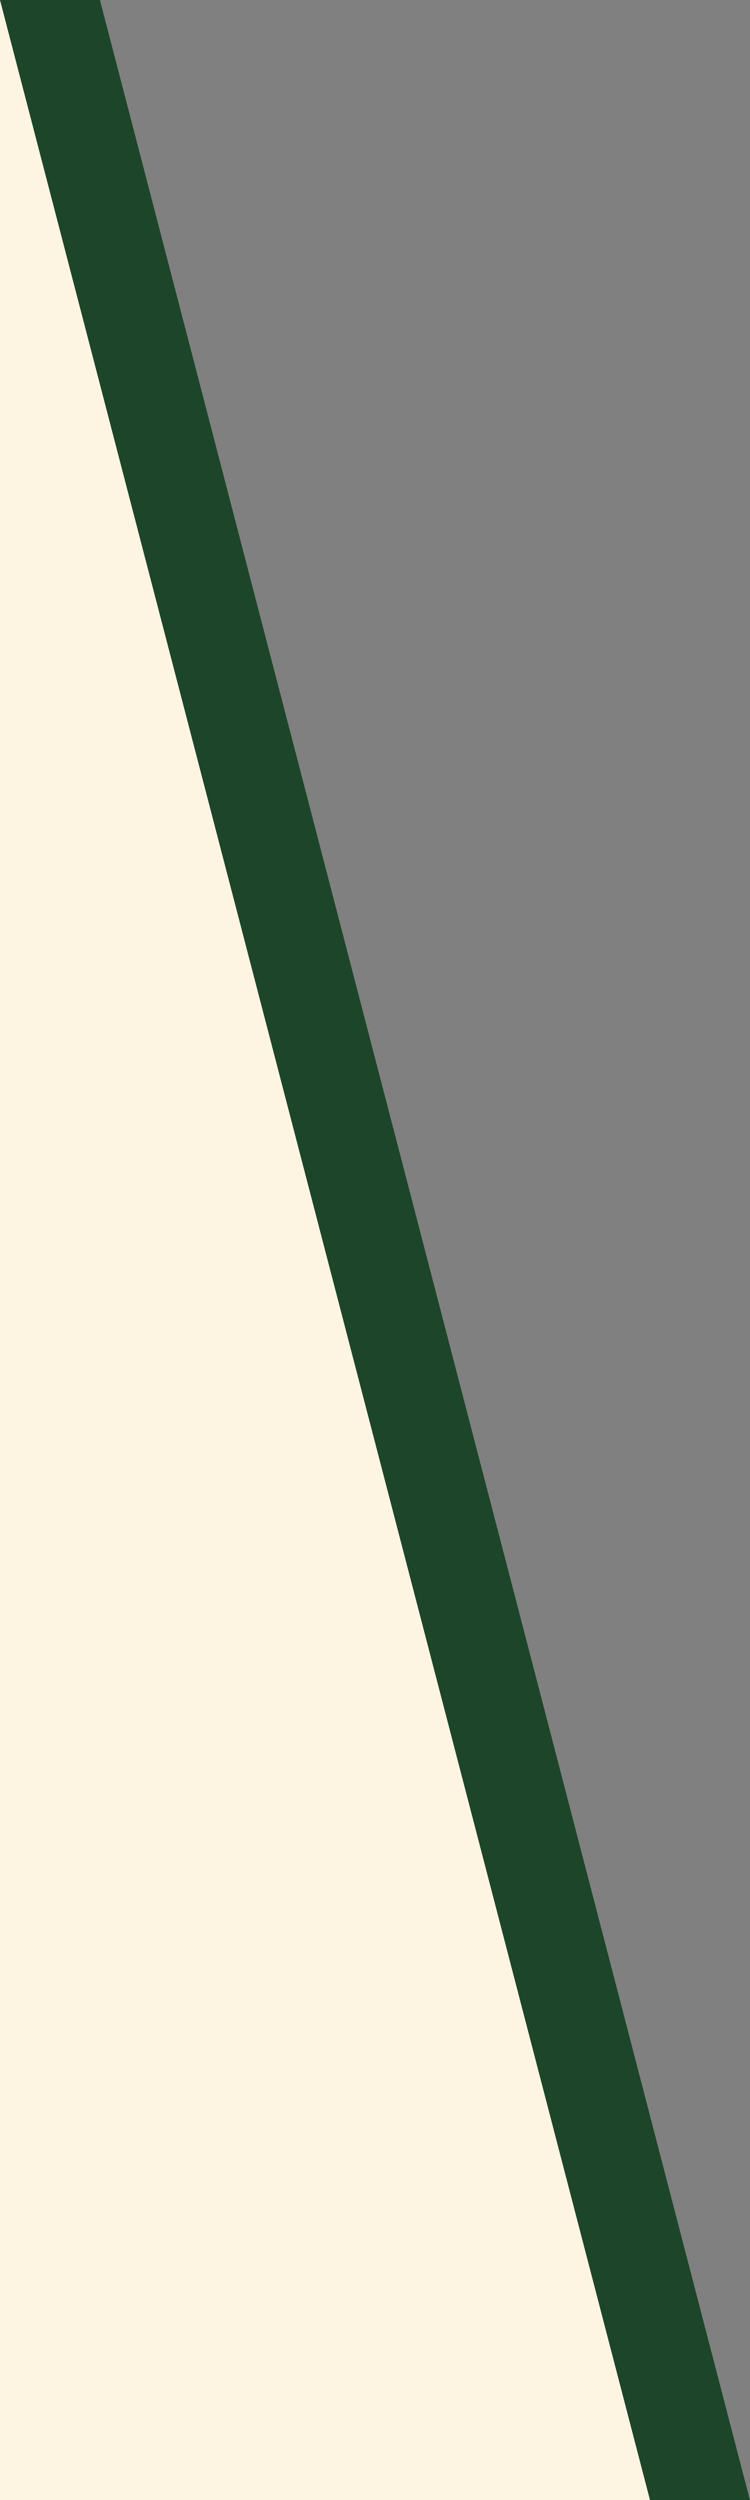
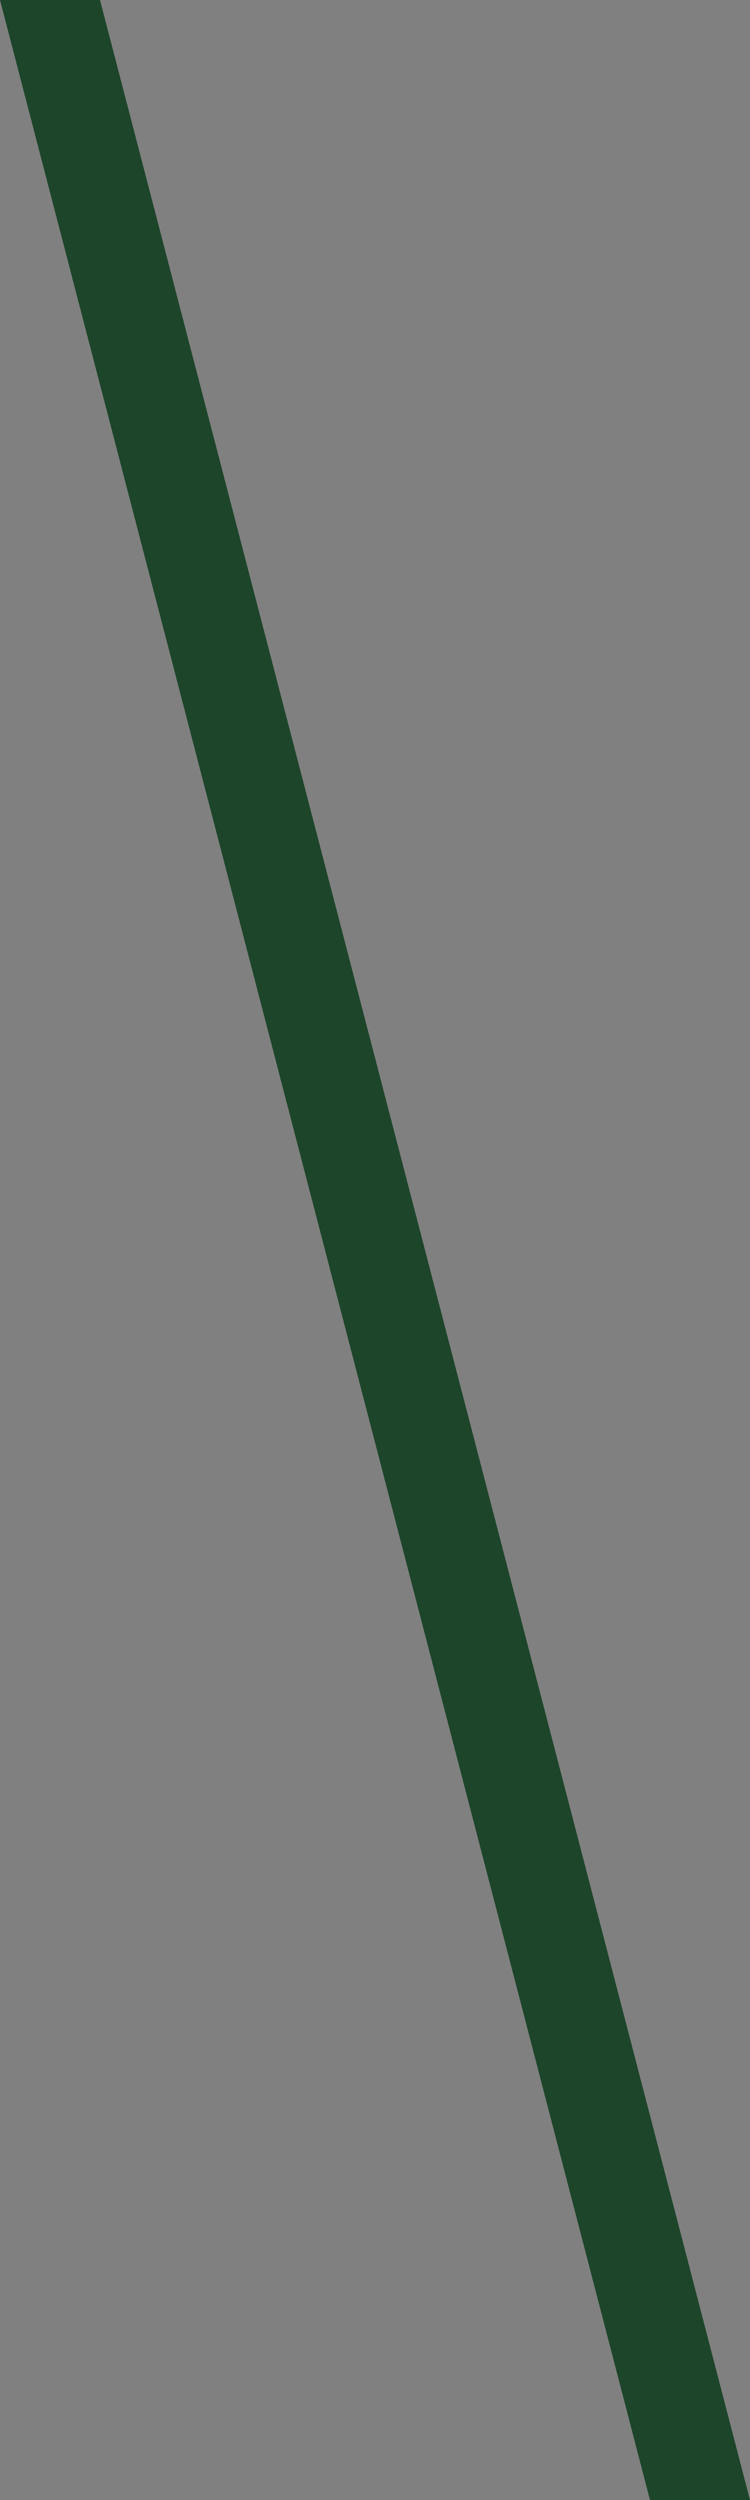
<svg xmlns="http://www.w3.org/2000/svg" preserveAspectRatio="none" viewBox="0 0 15 50">
  <rect x="0" y="0" width="15" height="50" fill="#808080" stroke="none" />
-   <path d="M0 0h2L15 50L0 50Z" style="fill:#fef4e2;fill-opacity:1;stroke:none;stroke-width:.265px;stroke-linecap:butt;stroke-linejoin:miter;stroke-opacity:1" />
  <path d="M0 0h2L15 50L13 50Z" style="fill:#1d452a;fill-opacity:1;stroke:none;stroke-width:.265px;stroke-linecap:butt;stroke-linejoin:miter;stroke-opacity:1" />
</svg>